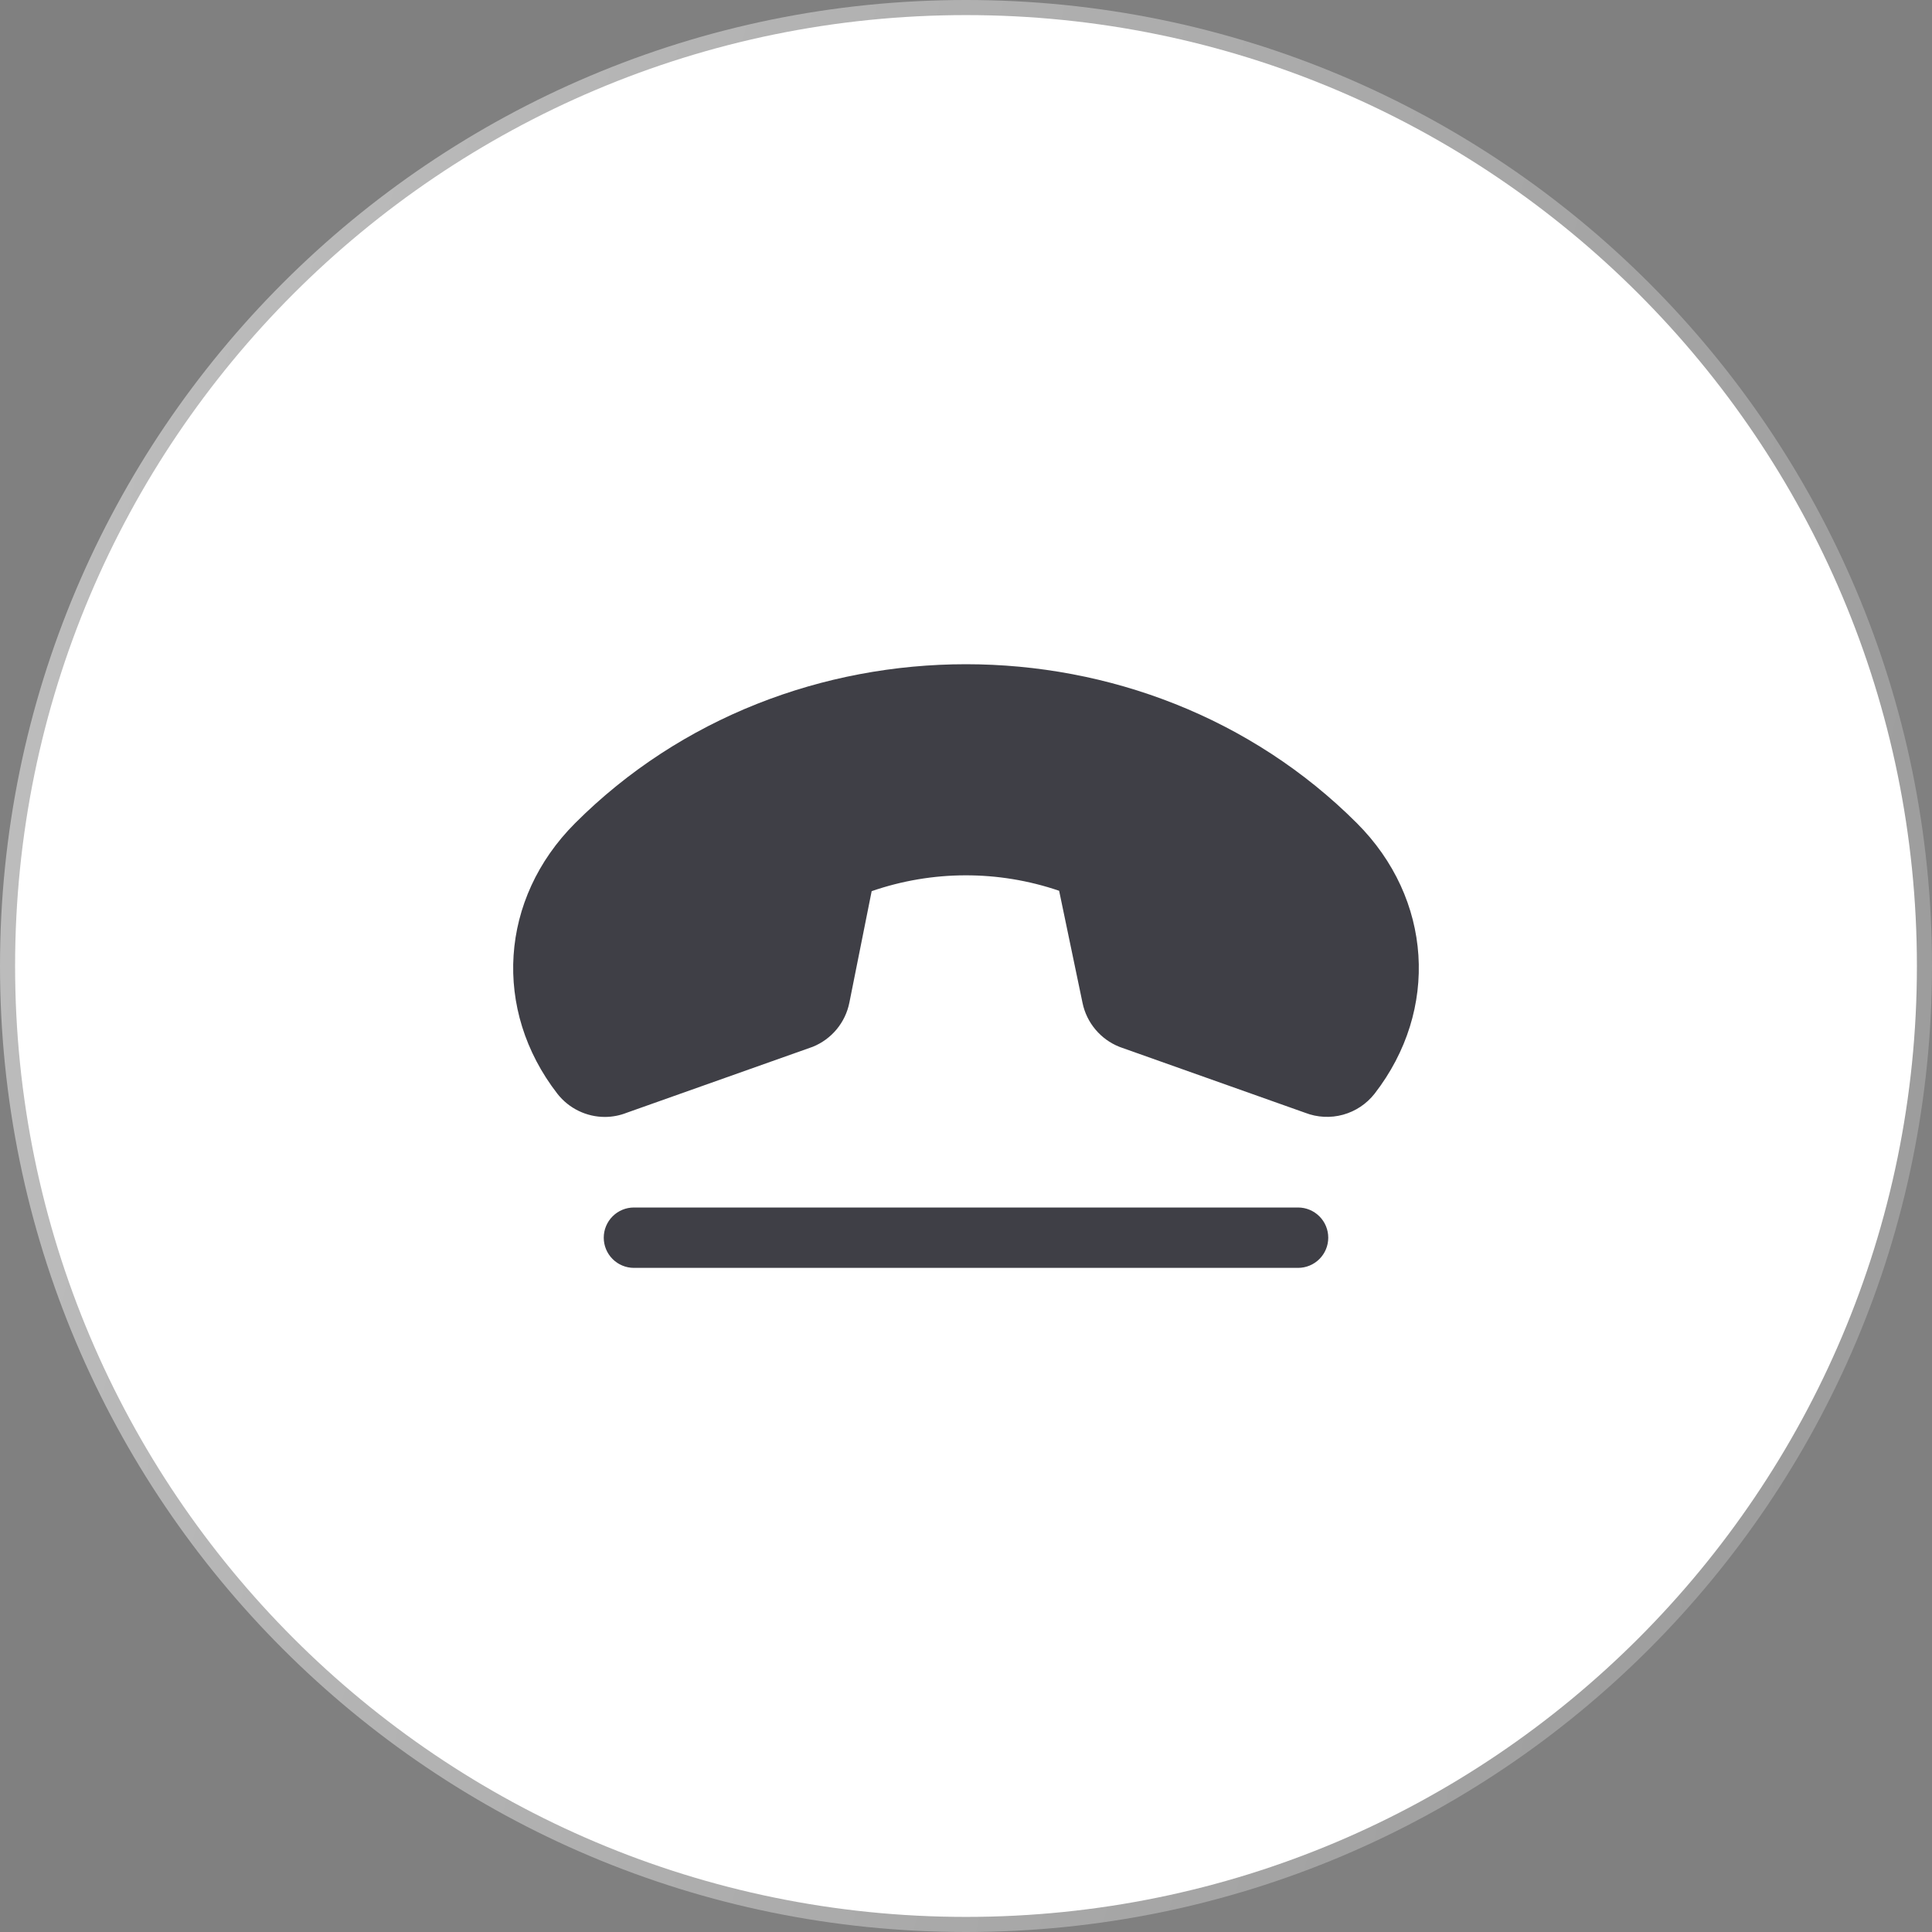
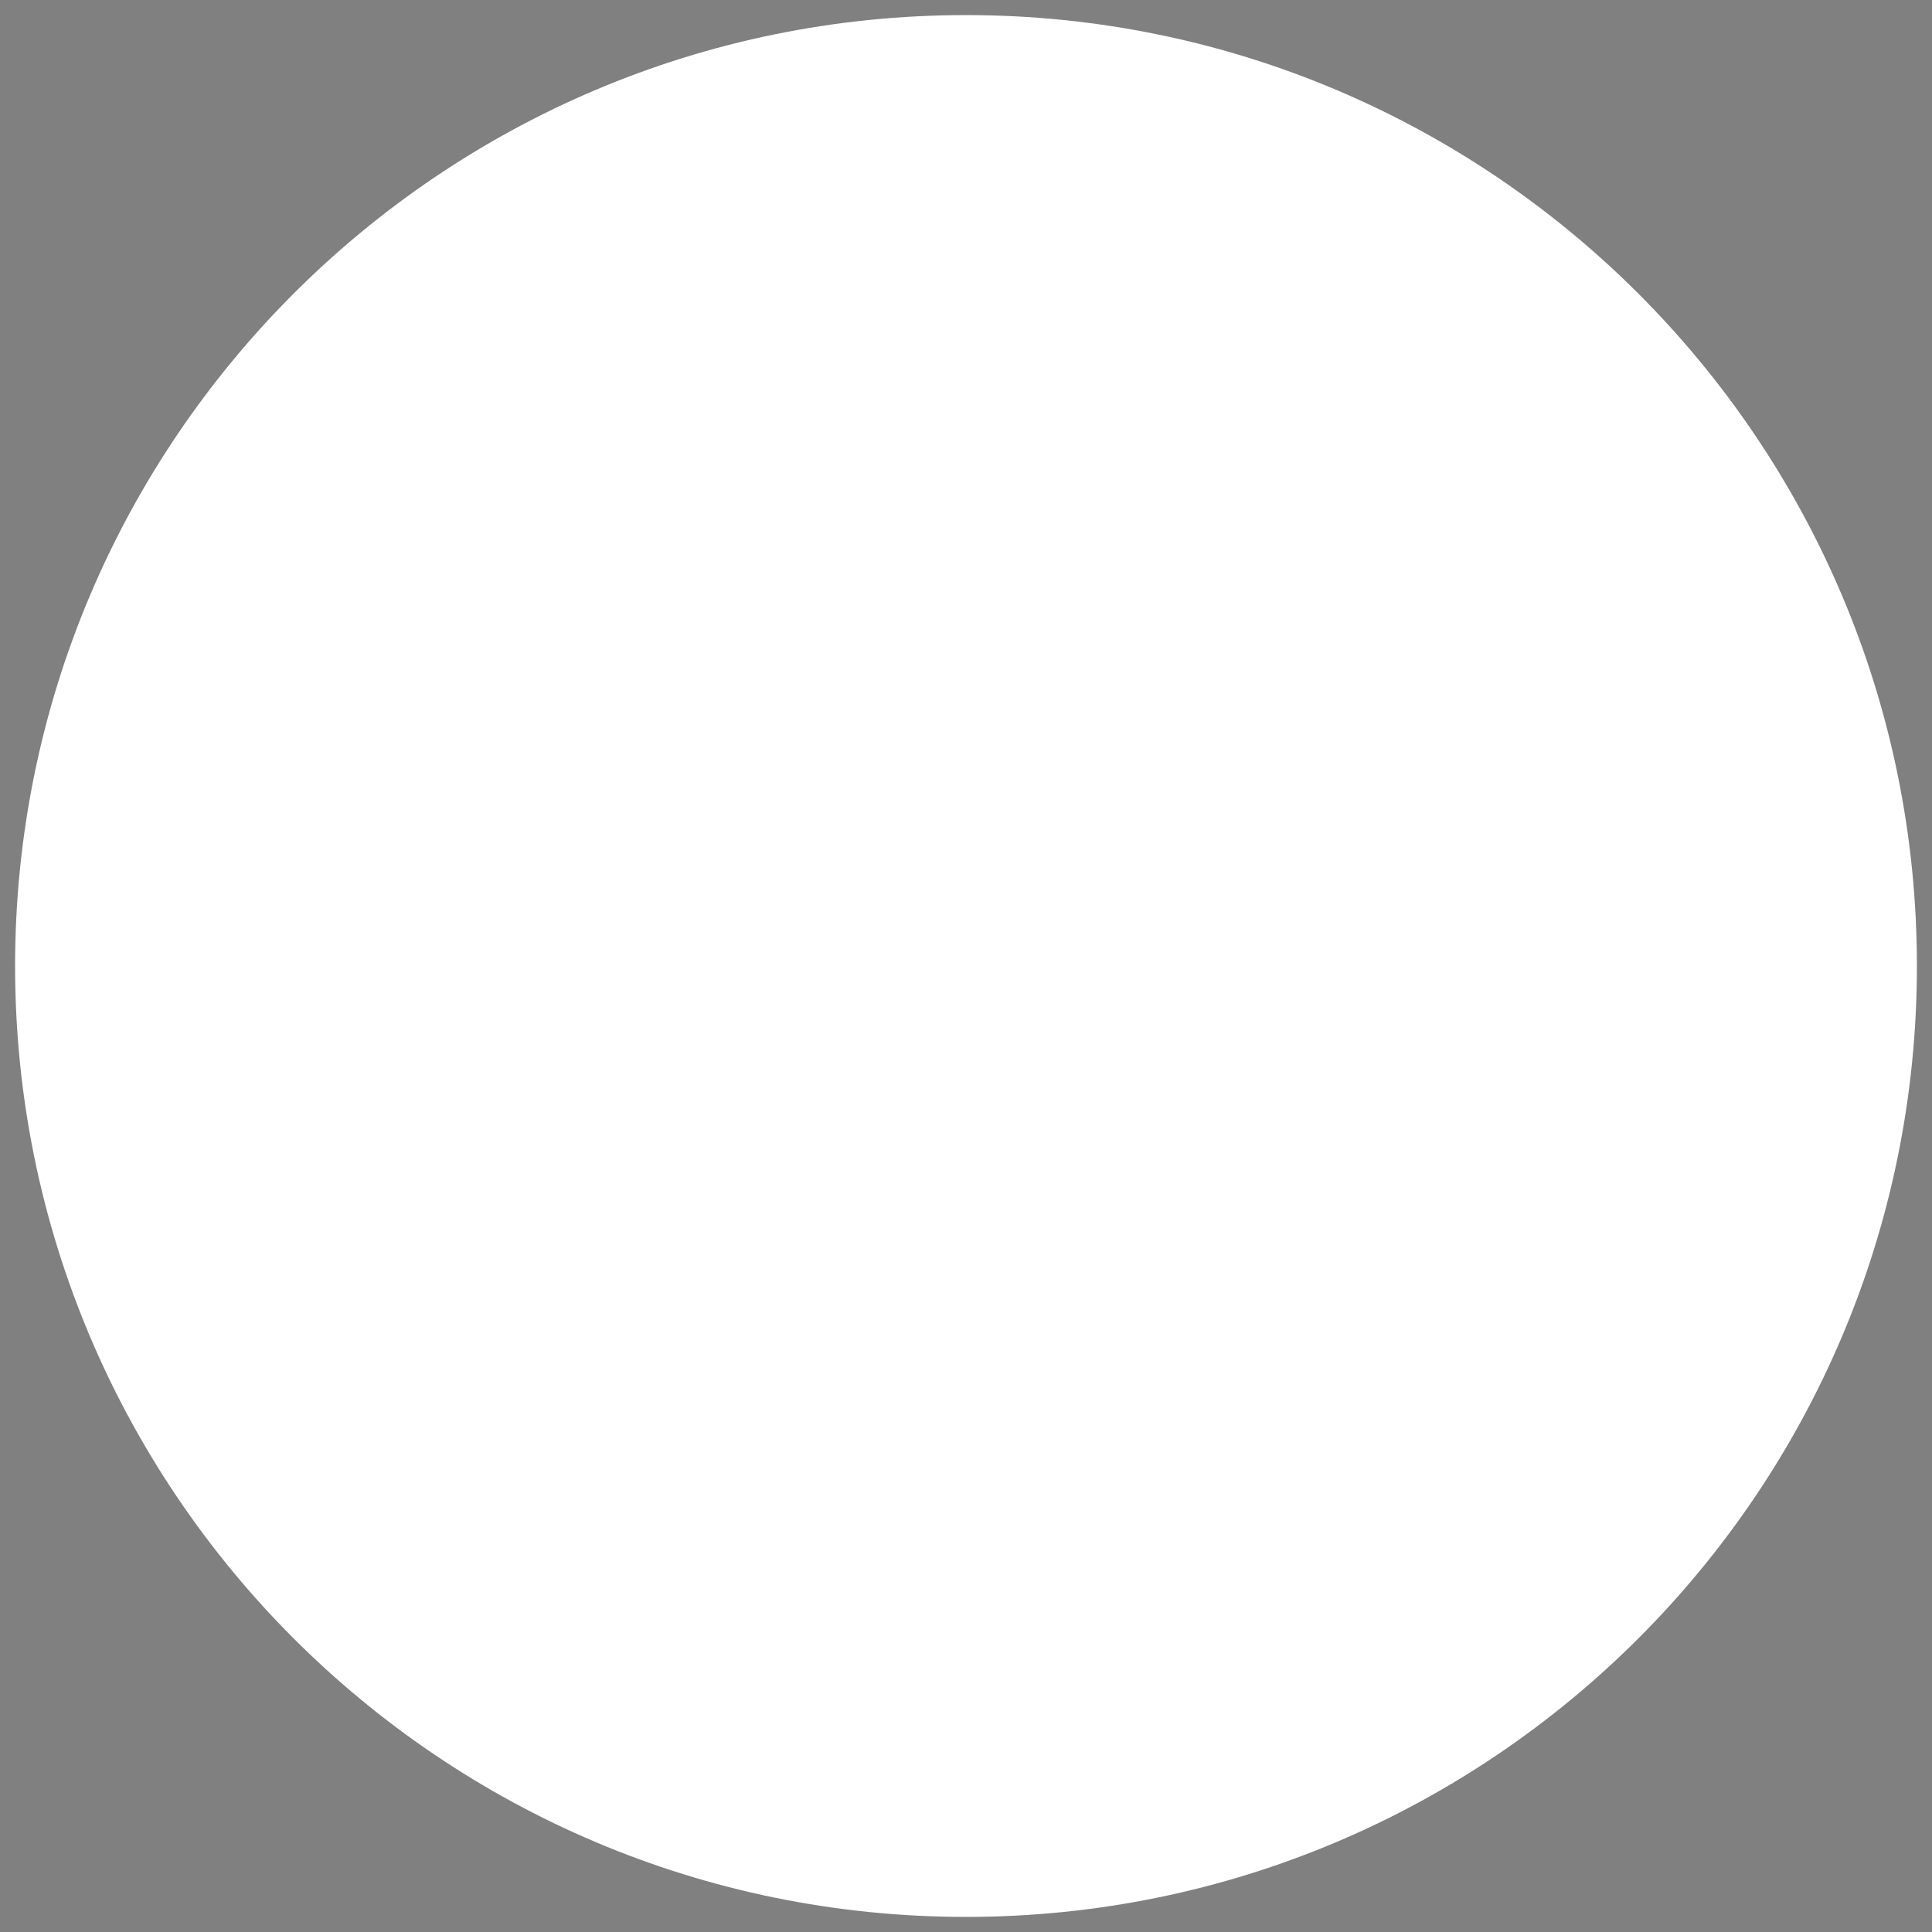
<svg xmlns="http://www.w3.org/2000/svg" width="64" height="64" viewBox="0 0 64 64" fill="none">
  <rect x="0" y="0" width="64" height="64" fill="#808080" stroke="none" />
  <path d="M32 0.5C49.397 0.5 63.5 14.603 63.5 32C63.5 49.397 49.397 63.5 32 63.5C14.603 63.5 0.5 49.397 0.5 32C0.5 14.603 14.603 0.5 32 0.5Z" fill="white" />
-   <path d="M32 0.5C49.397 0.5 63.5 14.603 63.5 32C63.5 49.397 49.397 63.5 32 63.5C14.603 63.5 0.5 49.397 0.5 32C0.5 14.603 14.603 0.5 32 0.5Z" stroke="url(#paint0_linear_4732_43113)" />
-   <path d="M45.535 36.23C45.27 36.568 44.904 36.812 44.491 36.926C44.077 37.04 43.638 37.018 43.237 36.863L37.112 34.689L37.076 34.675C36.77 34.553 36.499 34.356 36.287 34.103C36.075 33.851 35.928 33.549 35.861 33.226L35.085 29.508C33.071 28.821 30.886 28.826 28.875 29.521L28.137 33.211C28.072 33.538 27.927 33.843 27.714 34.099C27.501 34.355 27.228 34.554 26.919 34.678L26.882 34.691L20.757 36.863C20.53 36.952 20.288 36.999 20.044 37C19.739 37.001 19.439 36.932 19.166 36.799C18.892 36.666 18.652 36.472 18.465 36.233C16.311 33.455 16.552 29.769 19.051 27.269C26.07 20.248 37.926 20.248 44.949 27.269C47.447 29.766 47.689 33.453 45.535 36.23ZM43 40H21C20.735 40 20.48 40.105 20.293 40.293C20.105 40.48 20 40.735 20 41C20 41.265 20.105 41.52 20.293 41.707C20.48 41.895 20.735 42 21 42H43C43.265 42 43.519 41.895 43.707 41.707C43.895 41.52 44 41.265 44 41C44 40.735 43.895 40.48 43.707 40.293C43.519 40.105 43.265 40 43 40Z" fill="#3F3F46" />
  <defs>
    <linearGradient id="paint0_linear_4732_43113" x1="0" y1="0" x2="75.072" y2="18.115" gradientUnits="userSpaceOnUse">
      <stop stop-color="white" stop-opacity="0.5" />
      <stop offset="1" stop-color="white" stop-opacity="0.2" />
    </linearGradient>
  </defs>
</svg>